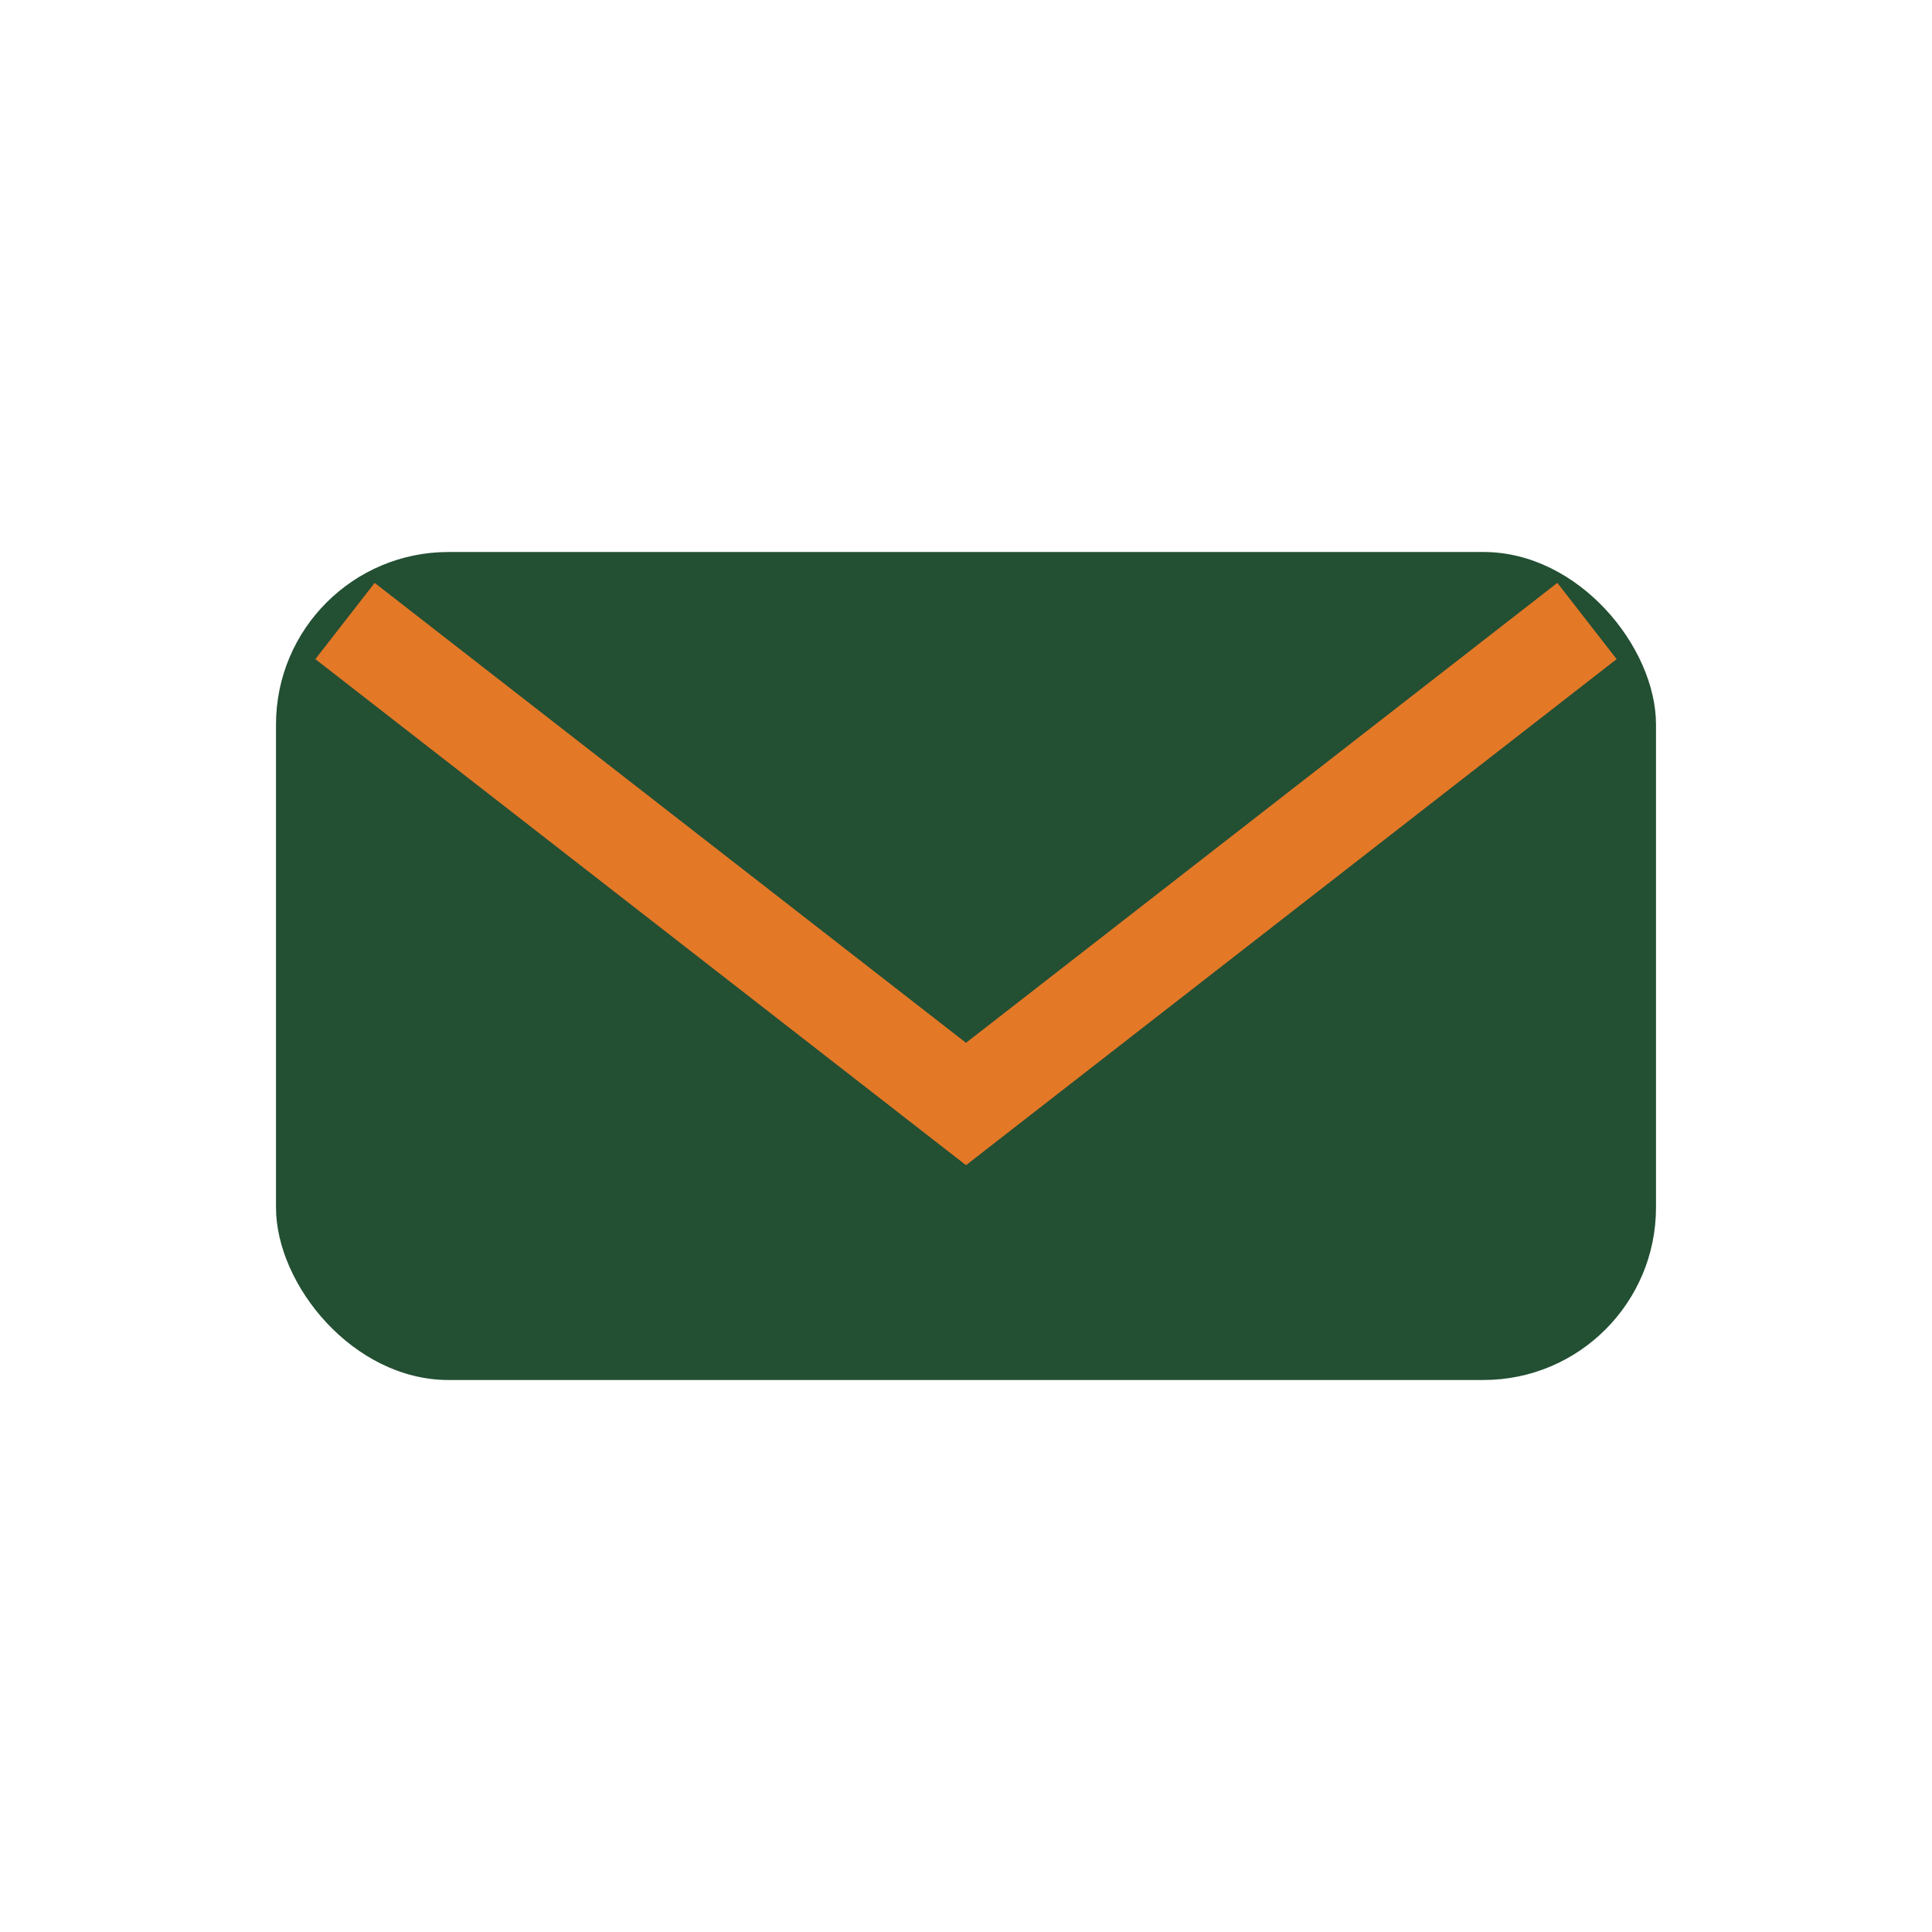
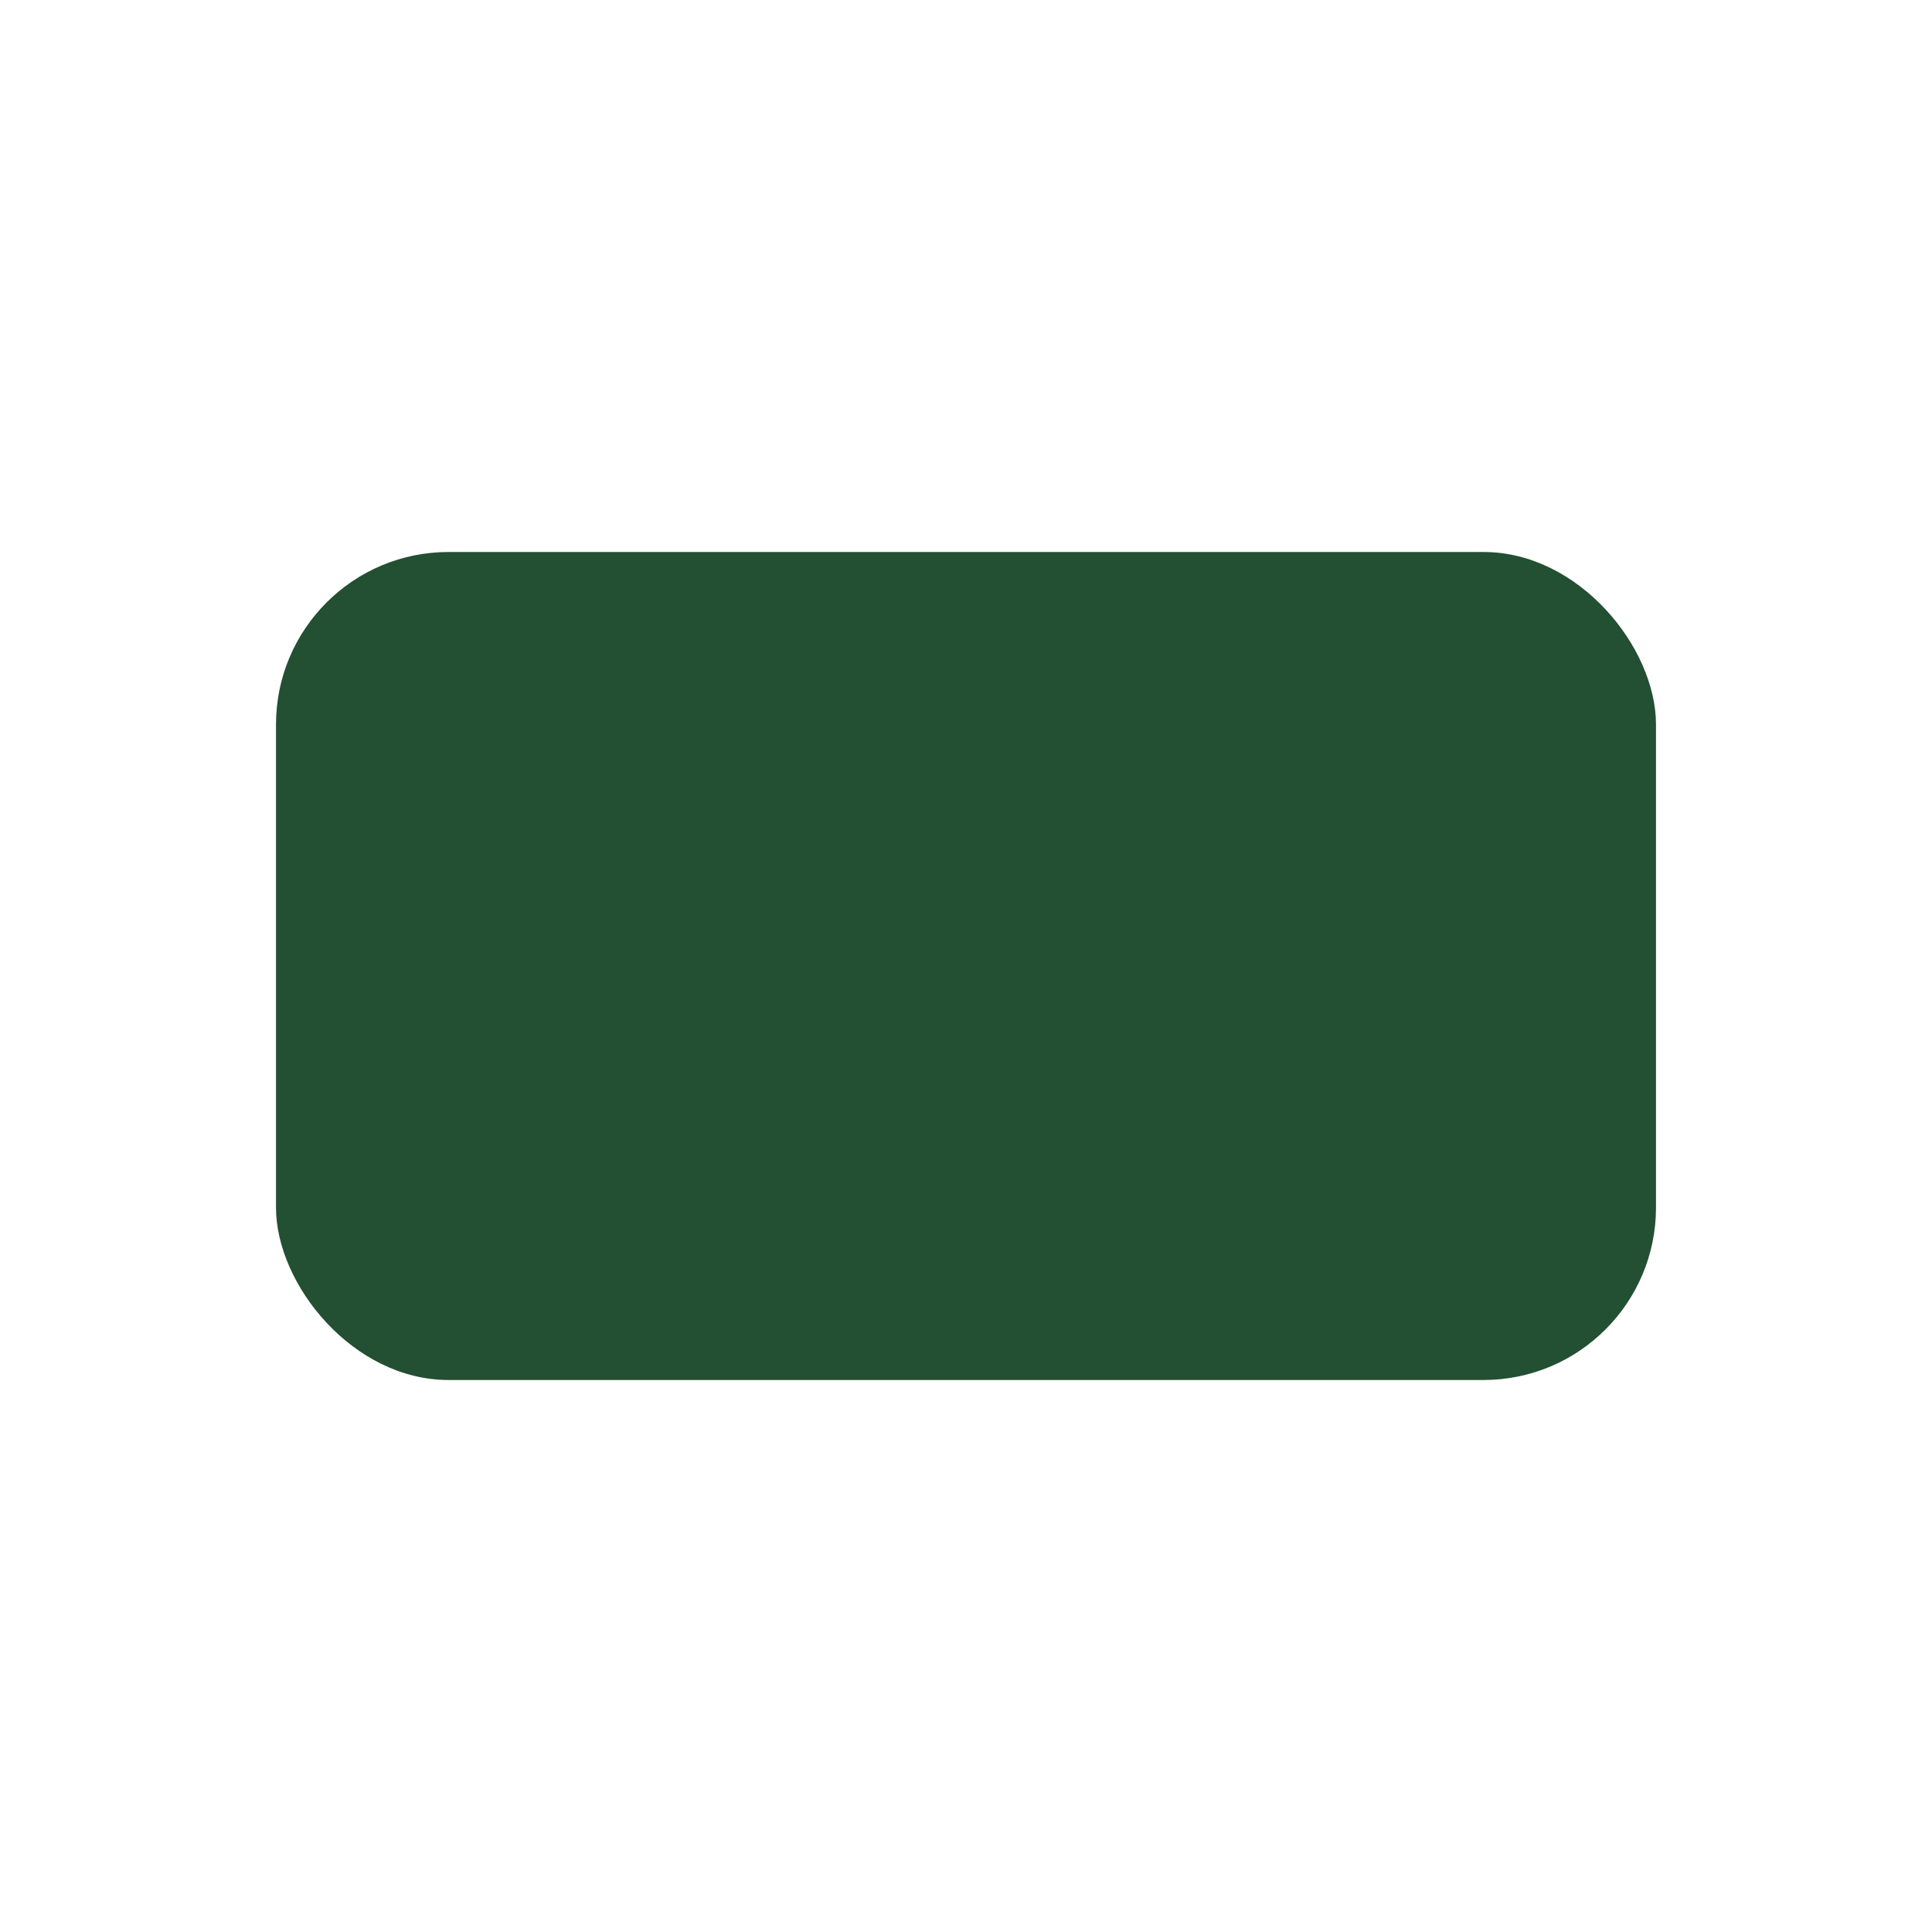
<svg xmlns="http://www.w3.org/2000/svg" width="28" height="28" viewBox="0 0 28 28">
  <rect x="4" y="8" width="20" height="12" rx="2.5" fill="#234F33" />
-   <path d="M5 9l9 7 9-7" stroke="#E37827" stroke-width="1.4" fill="none" />
</svg>